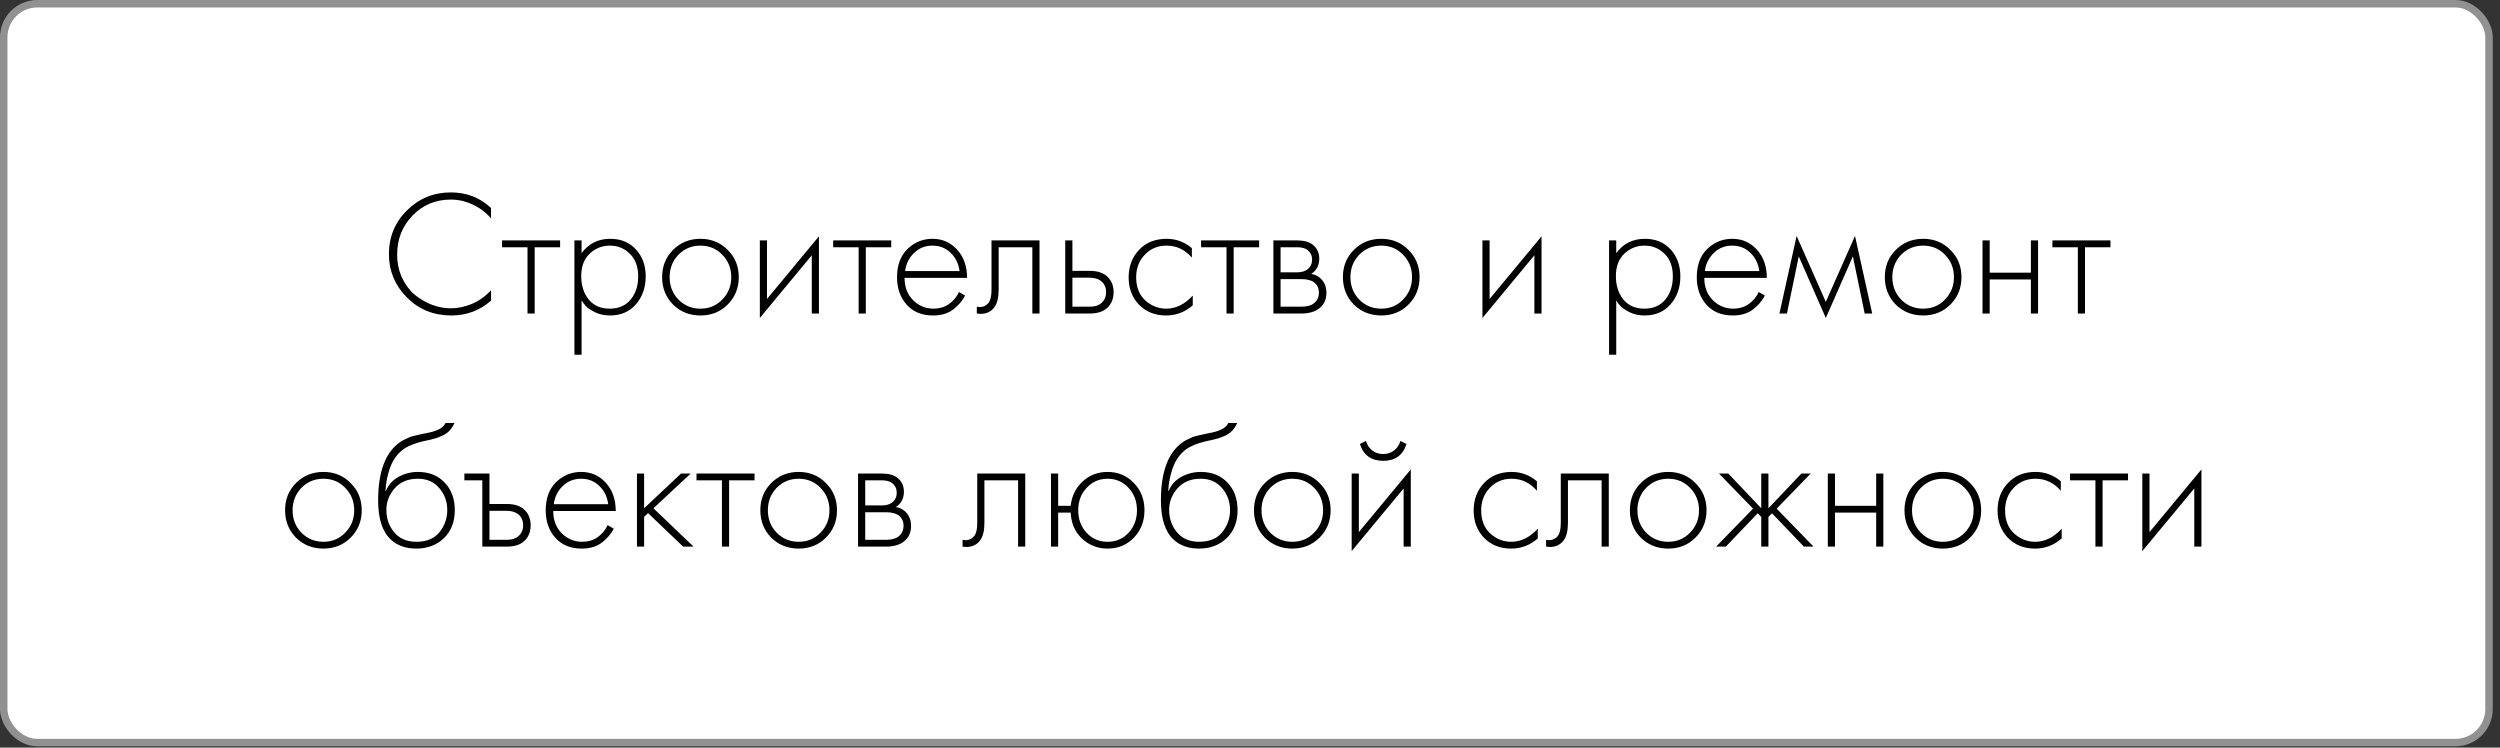
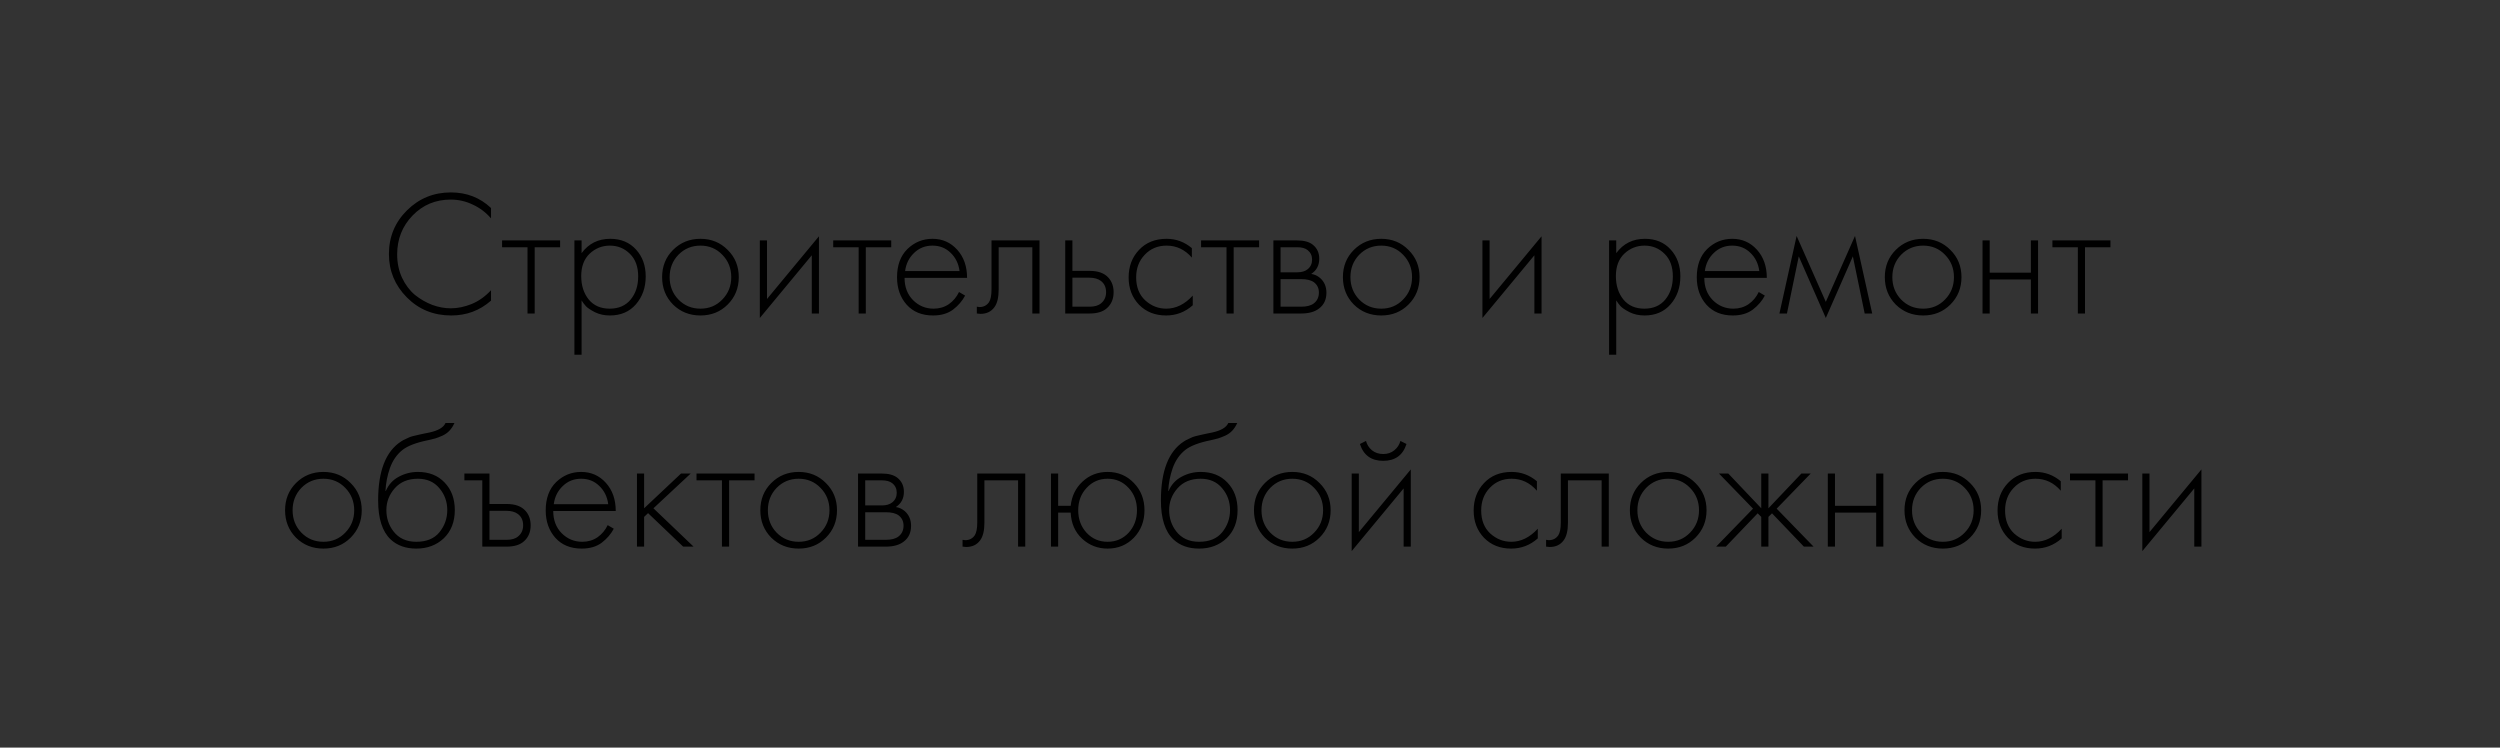
<svg xmlns="http://www.w3.org/2000/svg" width="311" height="93" viewBox="0 0 311 93" fill="none">
  <rect x="0" y="0" width="311" height="93" fill="#333333" stroke="none" />
-   <rect x="0.464" y="0.464" width="309.169" height="91.915" rx="4.178" fill="white" stroke="#919191" stroke-width="0.928" />
  <path d="M61.083 25.876V27.168C60.444 26.425 59.687 25.853 58.81 25.452C57.949 25.036 57.035 24.828 56.069 24.828C54.183 24.828 52.601 25.489 51.323 26.811C50.046 28.134 49.407 29.745 49.407 31.647C49.407 32.702 49.608 33.667 50.009 34.544C50.425 35.42 50.959 36.133 51.613 36.683C52.281 37.217 53.002 37.633 53.774 37.93C54.547 38.213 55.319 38.354 56.092 38.354C56.924 38.354 57.785 38.175 58.676 37.819C59.568 37.448 60.37 36.876 61.083 36.103V37.396C59.687 38.629 58.038 39.245 56.136 39.245C53.938 39.245 52.096 38.495 50.61 36.995C49.125 35.494 48.382 33.697 48.382 31.602C48.382 29.463 49.132 27.651 50.633 26.165C52.133 24.68 53.953 23.937 56.092 23.937C58.053 23.937 59.716 24.583 61.083 25.876ZM65.623 39V30.756H62.459V29.909H69.678V30.756H66.514V39H65.623ZM72.349 37.373V44.125H71.457V29.909H72.349V31.491C73.225 30.302 74.413 29.708 75.914 29.708C77.251 29.708 78.32 30.154 79.122 31.045C79.925 31.922 80.326 33.036 80.326 34.388C80.326 35.769 79.917 36.928 79.1 37.864C78.298 38.785 77.221 39.245 75.869 39.245C75.186 39.245 74.569 39.111 74.02 38.844C73.47 38.562 73.091 38.309 72.883 38.086C72.675 37.849 72.497 37.611 72.349 37.373ZM73.24 37.262C73.864 38.02 74.733 38.398 75.847 38.398C76.961 38.398 77.83 38.02 78.454 37.262C79.078 36.504 79.39 35.546 79.39 34.388C79.39 33.184 79.048 32.248 78.365 31.58C77.681 30.897 76.85 30.555 75.869 30.555C74.904 30.555 74.064 30.889 73.351 31.558C72.653 32.226 72.304 33.155 72.304 34.343C72.304 35.517 72.616 36.489 73.24 37.262ZM83.727 31.09C84.648 30.169 85.784 29.708 87.136 29.708C88.488 29.708 89.617 30.169 90.523 31.09C91.444 31.996 91.904 33.125 91.904 34.477C91.904 35.828 91.444 36.965 90.523 37.886C89.617 38.792 88.488 39.245 87.136 39.245C85.784 39.245 84.648 38.792 83.727 37.886C82.82 36.965 82.367 35.828 82.367 34.477C82.367 33.125 82.82 31.996 83.727 31.09ZM84.395 37.262C85.138 38.02 86.051 38.398 87.136 38.398C88.22 38.398 89.126 38.02 89.854 37.262C90.597 36.504 90.968 35.576 90.968 34.477C90.968 33.377 90.597 32.449 89.854 31.691C89.126 30.934 88.22 30.555 87.136 30.555C86.051 30.555 85.138 30.934 84.395 31.691C83.667 32.449 83.303 33.377 83.303 34.477C83.303 35.576 83.667 36.504 84.395 37.262ZM94.523 29.909H95.414V37.195L101.876 29.396V39H100.985V31.758L94.523 39.557V29.909ZM106.815 39V30.756H103.651V29.909H110.87V30.756H107.706V39H106.815ZM120.304 34.566H112.527C112.527 35.695 112.876 36.616 113.574 37.329C114.287 38.042 115.142 38.398 116.137 38.398C116.85 38.398 117.481 38.213 118.031 37.841C118.581 37.455 119.004 36.95 119.301 36.326L120.059 36.772C119.717 37.425 119.219 38.005 118.566 38.51C117.912 39 117.08 39.245 116.07 39.245C114.689 39.245 113.597 38.8 112.795 37.908C111.992 37.002 111.591 35.866 111.591 34.499C111.591 32.999 112.022 31.825 112.884 30.978C113.76 30.132 114.8 29.708 116.003 29.708C117.236 29.708 118.261 30.161 119.078 31.067C119.895 31.974 120.304 33.14 120.304 34.566ZM112.594 33.719H119.368C119.249 32.798 118.878 32.04 118.254 31.446C117.645 30.852 116.895 30.555 116.003 30.555C115.097 30.555 114.332 30.86 113.708 31.468C113.084 32.063 112.713 32.813 112.594 33.719ZM129.315 29.909V39H128.423V30.756H124.234V36.014C124.234 37.009 124.056 37.745 123.7 38.22C123.298 38.77 122.719 39.045 121.962 39.045C121.872 39.045 121.724 39.03 121.516 39V38.153C121.664 38.183 121.776 38.198 121.85 38.198C122.355 38.198 122.749 37.997 123.031 37.596C123.239 37.269 123.343 36.742 123.343 36.014V29.909H129.315ZM132.516 29.909H133.408V33.697H135.569C136.609 33.697 137.381 33.979 137.887 34.544C138.317 35.019 138.533 35.62 138.533 36.348C138.533 37.165 138.265 37.819 137.731 38.309C137.24 38.77 136.512 39 135.547 39H132.516V29.909ZM133.408 38.153H135.547C136.171 38.153 136.646 38.012 136.973 37.73C137.389 37.388 137.597 36.928 137.597 36.348C137.597 35.739 137.381 35.271 136.951 34.945C136.594 34.677 136.111 34.544 135.502 34.544H133.408V38.153ZM148.268 30.867V32.048C147.406 31.053 146.359 30.555 145.126 30.555C144.026 30.555 143.12 30.934 142.407 31.691C141.694 32.434 141.338 33.37 141.338 34.499C141.338 35.717 141.717 36.675 142.474 37.373C143.232 38.057 144.101 38.398 145.081 38.398C146.284 38.398 147.384 37.856 148.379 36.772V37.975C147.428 38.822 146.322 39.245 145.059 39.245C143.692 39.245 142.571 38.8 141.694 37.908C140.833 37.002 140.402 35.873 140.402 34.521C140.402 33.14 140.833 31.996 141.694 31.09C142.556 30.169 143.7 29.708 145.126 29.708C146.299 29.708 147.347 30.094 148.268 30.867ZM152.577 39V30.756H149.413V29.909H156.632V30.756H153.468V39H152.577ZM158.411 29.909H161.375C162.221 29.909 162.868 30.087 163.313 30.444C163.848 30.874 164.115 31.454 164.115 32.182C164.115 33.013 163.781 33.645 163.113 34.076C163.529 34.135 163.9 34.306 164.227 34.588C164.747 35.049 165.007 35.658 165.007 36.415C165.007 37.262 164.702 37.916 164.093 38.376C163.558 38.792 162.816 39 161.865 39H158.411V29.909ZM159.302 33.875H161.375C161.924 33.875 162.355 33.749 162.667 33.496C163.038 33.199 163.224 32.798 163.224 32.293C163.224 31.803 163.038 31.409 162.667 31.112C162.37 30.874 161.939 30.756 161.375 30.756H159.302V33.875ZM159.302 38.153H161.865C162.548 38.153 163.068 38.02 163.425 37.752C163.856 37.425 164.071 36.972 164.071 36.393C164.071 35.858 163.87 35.435 163.469 35.123C163.113 34.855 162.578 34.722 161.865 34.722H159.302V38.153ZM168.417 31.09C169.338 30.169 170.475 29.708 171.827 29.708C173.178 29.708 174.307 30.169 175.214 31.09C176.135 31.996 176.595 33.125 176.595 34.477C176.595 35.828 176.135 36.965 175.214 37.886C174.307 38.792 173.178 39.245 171.827 39.245C170.475 39.245 169.338 38.792 168.417 37.886C167.511 36.965 167.058 35.828 167.058 34.477C167.058 33.125 167.511 31.996 168.417 31.09ZM169.086 37.262C169.829 38.02 170.742 38.398 171.827 38.398C172.911 38.398 173.817 38.02 174.545 37.262C175.288 36.504 175.659 35.576 175.659 34.477C175.659 33.377 175.288 32.449 174.545 31.691C173.817 30.934 172.911 30.555 171.827 30.555C170.742 30.555 169.829 30.934 169.086 31.691C168.358 32.449 167.994 33.377 167.994 34.477C167.994 35.576 168.358 36.504 169.086 37.262ZM184.415 29.909H185.306V37.195L191.768 29.396V39H190.877V31.758L184.415 39.557V29.909ZM201.06 37.373V44.125H200.169V29.909H201.06V31.491C201.937 30.302 203.125 29.708 204.626 29.708C205.963 29.708 207.032 30.154 207.834 31.045C208.636 31.922 209.037 33.036 209.037 34.388C209.037 35.769 208.629 36.928 207.812 37.864C207.01 38.785 205.933 39.245 204.581 39.245C203.898 39.245 203.281 39.111 202.732 38.844C202.182 38.562 201.803 38.309 201.595 38.086C201.387 37.849 201.209 37.611 201.06 37.373ZM201.952 37.262C202.576 38.02 203.445 38.398 204.559 38.398C205.673 38.398 206.542 38.02 207.166 37.262C207.79 36.504 208.102 35.546 208.102 34.388C208.102 33.184 207.76 32.248 207.077 31.58C206.393 30.897 205.561 30.555 204.581 30.555C203.615 30.555 202.776 30.889 202.063 31.558C201.365 32.226 201.016 33.155 201.016 34.343C201.016 35.517 201.328 36.489 201.952 37.262ZM219.792 34.566H212.015C212.015 35.695 212.364 36.616 213.062 37.329C213.775 38.042 214.629 38.398 215.625 38.398C216.338 38.398 216.969 38.213 217.519 37.841C218.068 37.455 218.492 36.95 218.789 36.326L219.546 36.772C219.205 37.425 218.707 38.005 218.054 38.51C217.4 39 216.568 39.245 215.558 39.245C214.176 39.245 213.085 38.8 212.282 37.908C211.48 37.002 211.079 35.866 211.079 34.499C211.079 32.999 211.51 31.825 212.372 30.978C213.248 30.132 214.288 29.708 215.491 29.708C216.724 29.708 217.749 30.161 218.566 31.067C219.383 31.974 219.792 33.14 219.792 34.566ZM212.082 33.719H218.856C218.737 32.798 218.366 32.04 217.742 31.446C217.133 30.852 216.382 30.555 215.491 30.555C214.585 30.555 213.82 30.86 213.196 31.468C212.572 32.063 212.201 32.813 212.082 33.719ZM221.36 39L223.499 29.352L227.131 37.552L230.763 29.352L232.903 39H231.967L230.496 31.892L227.131 39.557L223.767 31.892L222.296 39H221.36ZM235.831 31.09C236.752 30.169 237.888 29.708 239.24 29.708C240.592 29.708 241.721 30.169 242.627 31.09C243.548 31.996 244.008 33.125 244.008 34.477C244.008 35.828 243.548 36.965 242.627 37.886C241.721 38.792 240.592 39.245 239.24 39.245C237.888 39.245 236.752 38.792 235.831 37.886C234.924 36.965 234.471 35.828 234.471 34.477C234.471 33.125 234.924 31.996 235.831 31.09ZM236.499 37.262C237.242 38.02 238.155 38.398 239.24 38.398C240.324 38.398 241.23 38.02 241.958 37.262C242.701 36.504 243.072 35.576 243.072 34.477C243.072 33.377 242.701 32.449 241.958 31.691C241.23 30.934 240.324 30.555 239.24 30.555C238.155 30.555 237.242 30.934 236.499 31.691C235.771 32.449 235.407 33.377 235.407 34.477C235.407 35.576 235.771 36.504 236.499 37.262ZM246.627 39V29.909H247.518V33.92H252.643V29.909H253.535V39H252.643V34.766H247.518V39H246.627ZM258.484 39V30.756H255.32V29.909H262.539V30.756H259.375V39H258.484ZM36.822 60.09C37.743 59.169 38.88 58.708 40.232 58.708C41.583 58.708 42.712 59.169 43.618 60.09C44.539 60.996 45 62.125 45 63.477C45 64.829 44.539 65.965 43.618 66.886C42.712 67.792 41.583 68.245 40.232 68.245C38.88 68.245 37.743 67.792 36.822 66.886C35.916 65.965 35.463 64.829 35.463 63.477C35.463 62.125 35.916 60.996 36.822 60.09ZM37.491 66.262C38.234 67.02 39.147 67.398 40.232 67.398C41.316 67.398 42.222 67.02 42.95 66.262C43.693 65.504 44.064 64.576 44.064 63.477C44.064 62.377 43.693 61.449 42.95 60.691C42.222 59.934 41.316 59.555 40.232 59.555C39.147 59.555 38.234 59.934 37.491 60.691C36.763 61.449 36.399 62.377 36.399 63.477C36.399 64.576 36.763 65.504 37.491 66.262ZM47.953 61.07H47.998C48.339 60.283 48.874 59.696 49.602 59.31C50.345 58.909 51.139 58.708 51.986 58.708C53.368 58.708 54.474 59.146 55.306 60.023C56.153 60.899 56.577 62.043 56.577 63.454C56.577 64.91 56.123 66.076 55.217 66.953C54.311 67.814 53.167 68.245 51.786 68.245C50.478 68.245 49.416 67.866 48.599 67.109C47.559 66.128 47.04 64.509 47.04 62.251C47.04 58.597 47.99 56.153 49.892 54.92C50.07 54.801 50.263 54.697 50.471 54.608C50.679 54.504 50.857 54.422 51.006 54.363C51.169 54.304 51.385 54.244 51.652 54.185C51.919 54.111 52.112 54.066 52.231 54.051C52.35 54.022 52.558 53.977 52.855 53.917C53.167 53.858 53.353 53.821 53.412 53.806C54.512 53.568 55.18 53.175 55.418 52.625H56.532C56.368 52.996 56.16 53.316 55.908 53.583C55.67 53.836 55.373 54.044 55.017 54.207C54.675 54.356 54.385 54.467 54.148 54.541C53.925 54.601 53.62 54.675 53.234 54.764C51.764 55.061 50.701 55.47 50.048 55.99C49.364 56.539 48.852 57.282 48.51 58.218C48.183 59.154 47.998 60.105 47.953 61.07ZM51.786 67.398C53.063 67.398 54.021 67.005 54.66 66.217C55.314 65.415 55.641 64.494 55.641 63.454C55.641 62.414 55.314 61.508 54.66 60.736C54.007 59.949 53.115 59.555 51.986 59.555C50.768 59.555 49.81 59.949 49.112 60.736C48.414 61.523 48.065 62.429 48.065 63.454C48.065 64.45 48.354 65.326 48.934 66.084C49.602 66.96 50.553 67.398 51.786 67.398ZM57.769 58.909H60.889V62.697H63.05C64.09 62.697 64.862 62.979 65.368 63.544C65.798 64.019 66.014 64.621 66.014 65.348C66.014 66.165 65.746 66.819 65.212 67.309C64.721 67.77 63.993 68 63.028 68H59.998V59.755H57.769V58.909ZM60.889 67.153H63.028C63.652 67.153 64.127 67.012 64.454 66.73C64.87 66.388 65.078 65.928 65.078 65.348C65.078 64.739 64.862 64.271 64.432 63.945C64.075 63.677 63.592 63.544 62.983 63.544H60.889V67.153ZM76.598 63.566H68.822C68.822 64.695 69.171 65.616 69.869 66.329C70.582 67.042 71.436 67.398 72.431 67.398C73.144 67.398 73.776 67.213 74.326 66.841C74.875 66.455 75.299 65.95 75.596 65.326L76.353 65.772C76.012 66.425 75.514 67.005 74.86 67.51C74.207 68 73.375 68.245 72.365 68.245C70.983 68.245 69.891 67.799 69.089 66.908C68.287 66.002 67.886 64.866 67.886 63.499C67.886 61.999 68.317 60.825 69.178 59.978C70.055 59.132 71.095 58.708 72.298 58.708C73.531 58.708 74.556 59.161 75.373 60.067C76.19 60.974 76.598 62.14 76.598 63.566ZM68.889 62.719H75.662C75.544 61.798 75.172 61.04 74.548 60.446C73.939 59.852 73.189 59.555 72.298 59.555C71.392 59.555 70.627 59.859 70.003 60.468C69.379 61.063 69.007 61.813 68.889 62.719ZM79.237 58.909H80.128V63.231L84.718 58.909H85.921L81.287 63.231L86.278 68H84.985L80.618 63.833L80.128 64.301V68H79.237V58.909ZM89.809 68V59.755H86.645V58.909H93.865V59.755H90.701V68H89.809ZM95.945 60.09C96.866 59.169 98.002 58.708 99.354 58.708C100.706 58.708 101.835 59.169 102.741 60.09C103.662 60.996 104.123 62.125 104.123 63.477C104.123 64.829 103.662 65.965 102.741 66.886C101.835 67.792 100.706 68.245 99.354 68.245C98.002 68.245 96.866 67.792 95.945 66.886C95.039 65.965 94.586 64.829 94.586 63.477C94.586 62.125 95.039 60.996 95.945 60.09ZM96.613 66.262C97.356 67.02 98.27 67.398 99.354 67.398C100.439 67.398 101.345 67.02 102.073 66.262C102.815 65.504 103.187 64.576 103.187 63.477C103.187 62.377 102.815 61.449 102.073 60.691C101.345 59.934 100.439 59.555 99.354 59.555C98.27 59.555 97.356 59.934 96.613 60.691C95.885 61.449 95.522 62.377 95.522 63.477C95.522 64.576 95.885 65.504 96.613 66.262ZM106.741 58.909H109.705C110.552 58.909 111.198 59.087 111.644 59.444C112.178 59.874 112.446 60.454 112.446 61.182C112.446 62.013 112.112 62.645 111.443 63.076C111.859 63.135 112.23 63.306 112.557 63.588C113.077 64.049 113.337 64.658 113.337 65.415C113.337 66.262 113.033 66.916 112.424 67.376C111.889 67.792 111.146 68 110.195 68H106.741V58.909ZM107.633 62.875H109.705C110.255 62.875 110.685 62.749 110.997 62.496C111.369 62.199 111.554 61.798 111.554 61.293C111.554 60.803 111.369 60.409 110.997 60.112C110.7 59.874 110.27 59.755 109.705 59.755H107.633V62.875ZM107.633 67.153H110.195C110.879 67.153 111.399 67.02 111.755 66.752C112.186 66.425 112.401 65.972 112.401 65.393C112.401 64.858 112.201 64.435 111.8 64.123C111.443 63.855 110.908 63.722 110.195 63.722H107.633V67.153ZM127.541 58.909V68H126.65V59.755H122.461V65.014C122.461 66.009 122.283 66.745 121.926 67.22C121.525 67.77 120.946 68.045 120.188 68.045C120.099 68.045 119.95 68.03 119.742 68V67.153C119.891 67.183 120.002 67.198 120.077 67.198C120.582 67.198 120.975 66.997 121.258 66.596C121.466 66.269 121.57 65.742 121.57 65.014V58.909H127.541ZM131.634 62.92H133.194C133.328 61.702 133.818 60.699 134.665 59.911C135.526 59.109 136.566 58.708 137.784 58.708C139.092 58.708 140.183 59.169 141.06 60.09C141.936 60.996 142.374 62.125 142.374 63.477C142.374 64.829 141.936 65.965 141.06 66.886C140.183 67.792 139.092 68.245 137.784 68.245C136.566 68.245 135.511 67.837 134.62 67.02C133.729 66.188 133.254 65.103 133.194 63.766H131.634V68H130.743V58.909H131.634V62.92ZM135.177 66.284C135.875 67.027 136.744 67.398 137.784 67.398C138.824 67.398 139.693 67.027 140.391 66.284C141.09 65.527 141.439 64.591 141.439 63.477C141.439 62.362 141.09 61.434 140.391 60.691C139.693 59.934 138.824 59.555 137.784 59.555C136.744 59.555 135.875 59.934 135.177 60.691C134.479 61.434 134.13 62.362 134.13 63.477C134.13 64.591 134.479 65.527 135.177 66.284ZM145.33 61.07H145.375C145.716 60.283 146.251 59.696 146.979 59.31C147.722 58.909 148.517 58.708 149.363 58.708C150.745 58.708 151.852 59.146 152.683 60.023C153.53 60.899 153.954 62.043 153.954 63.454C153.954 64.91 153.5 66.076 152.594 66.953C151.688 67.814 150.544 68.245 149.163 68.245C147.856 68.245 146.793 67.866 145.976 67.109C144.937 66.128 144.417 64.509 144.417 62.251C144.417 58.597 145.367 56.153 147.269 54.92C147.447 54.801 147.64 54.697 147.848 54.608C148.056 54.504 148.234 54.422 148.383 54.363C148.546 54.304 148.762 54.244 149.029 54.185C149.296 54.111 149.49 54.066 149.608 54.051C149.727 54.022 149.935 53.977 150.232 53.917C150.544 53.858 150.73 53.821 150.789 53.806C151.889 53.568 152.557 53.175 152.795 52.625H153.909C153.746 52.996 153.538 53.316 153.285 53.583C153.047 53.836 152.75 54.044 152.394 54.207C152.052 54.356 151.762 54.467 151.525 54.541C151.302 54.601 150.997 54.675 150.611 54.764C149.141 55.061 148.078 55.47 147.425 55.99C146.741 56.539 146.229 57.282 145.887 58.218C145.56 59.154 145.375 60.105 145.33 61.07ZM149.163 67.398C150.44 67.398 151.398 67.005 152.037 66.217C152.691 65.415 153.018 64.494 153.018 63.454C153.018 62.414 152.691 61.508 152.037 60.736C151.384 59.949 150.492 59.555 149.363 59.555C148.145 59.555 147.187 59.949 146.489 60.736C145.791 61.523 145.442 62.429 145.442 63.454C145.442 64.45 145.731 65.326 146.311 66.084C146.979 66.96 147.93 67.398 149.163 67.398ZM157.352 60.09C158.273 59.169 159.41 58.708 160.762 58.708C162.113 58.708 163.242 59.169 164.148 60.09C165.069 60.996 165.53 62.125 165.53 63.477C165.53 64.829 165.069 65.965 164.148 66.886C163.242 67.792 162.113 68.245 160.762 68.245C159.41 68.245 158.273 67.792 157.352 66.886C156.446 65.965 155.993 64.829 155.993 63.477C155.993 62.125 156.446 60.996 157.352 60.09ZM158.021 66.262C158.764 67.02 159.677 67.398 160.762 67.398C161.846 67.398 162.752 67.02 163.48 66.262C164.223 65.504 164.594 64.576 164.594 63.477C164.594 62.377 164.223 61.449 163.48 60.691C162.752 59.934 161.846 59.555 160.762 59.555C159.677 59.555 158.764 59.934 158.021 60.691C157.293 61.449 156.929 62.377 156.929 63.477C156.929 64.576 157.293 65.504 158.021 66.262ZM168.149 58.909H169.04V66.195L175.502 58.396V68H174.611V60.758L168.149 68.557V58.909ZM169.174 55.232L169.931 54.853C170.05 55.314 170.295 55.7 170.667 56.012C171.053 56.324 171.521 56.48 172.071 56.48C172.62 56.48 173.081 56.324 173.452 56.012C173.838 55.7 174.091 55.314 174.21 54.853L174.967 55.232C174.522 56.629 173.556 57.327 172.071 57.327C170.585 57.327 169.62 56.629 169.174 55.232ZM191.19 59.867V61.048C190.328 60.053 189.281 59.555 188.048 59.555C186.949 59.555 186.042 59.934 185.329 60.691C184.616 61.434 184.26 62.37 184.26 63.499C184.26 64.717 184.639 65.675 185.396 66.373C186.154 67.057 187.023 67.398 188.003 67.398C189.207 67.398 190.306 66.856 191.301 65.772V66.975C190.35 67.822 189.244 68.245 187.981 68.245C186.614 68.245 185.493 67.799 184.616 66.908C183.755 66.002 183.324 64.873 183.324 63.521C183.324 62.14 183.755 60.996 184.616 60.09C185.478 59.169 186.622 58.708 188.048 58.708C189.221 58.708 190.269 59.094 191.19 59.867ZM200.133 58.909V68H199.242V59.755H195.053V65.014C195.053 66.009 194.875 66.745 194.518 67.22C194.117 67.77 193.538 68.045 192.78 68.045C192.691 68.045 192.543 68.03 192.335 68V67.153C192.483 67.183 192.595 67.198 192.669 67.198C193.174 67.198 193.568 66.997 193.85 66.596C194.058 66.269 194.162 65.742 194.162 65.014V58.909H200.133ZM204.115 60.09C205.036 59.169 206.172 58.708 207.524 58.708C208.876 58.708 210.005 59.169 210.911 60.09C211.832 60.996 212.293 62.125 212.293 63.477C212.293 64.829 211.832 65.965 210.911 66.886C210.005 67.792 208.876 68.245 207.524 68.245C206.172 68.245 205.036 67.792 204.115 66.886C203.209 65.965 202.756 64.829 202.756 63.477C202.756 62.125 203.209 60.996 204.115 60.09ZM204.784 66.262C205.526 67.02 206.44 67.398 207.524 67.398C208.609 67.398 209.515 67.02 210.243 66.262C210.985 65.504 211.357 64.576 211.357 63.477C211.357 62.377 210.985 61.449 210.243 60.691C209.515 59.934 208.609 59.555 207.524 59.555C206.44 59.555 205.526 59.934 204.784 60.691C204.056 61.449 203.692 62.377 203.692 63.477C203.692 64.576 204.056 65.504 204.784 66.262ZM219.101 58.909H219.992V63.231L224.092 58.909H225.251L221.017 63.276L225.607 68H224.404L220.438 63.855L219.992 64.301V68H219.101V64.301L218.655 63.855L214.689 68H213.486L218.076 63.276L213.842 58.909H215.001L219.101 63.231V58.909ZM227.38 68V58.909H228.272V62.92H233.397V58.909H234.288V68H233.397V63.766H228.272V68H227.38ZM238.279 60.09C239.2 59.169 240.336 58.708 241.688 58.708C243.04 58.708 244.169 59.169 245.075 60.09C245.996 60.996 246.456 62.125 246.456 63.477C246.456 64.829 245.996 65.965 245.075 66.886C244.169 67.792 243.04 68.245 241.688 68.245C240.336 68.245 239.2 67.792 238.279 66.886C237.372 65.965 236.919 64.829 236.919 63.477C236.919 62.125 237.372 60.996 238.279 60.09ZM238.947 66.262C239.69 67.02 240.603 67.398 241.688 67.398C242.772 67.398 243.678 67.02 244.406 66.262C245.149 65.504 245.52 64.576 245.52 63.477C245.52 62.377 245.149 61.449 244.406 60.691C243.678 59.934 242.772 59.555 241.688 59.555C240.603 59.555 239.69 59.934 238.947 60.691C238.219 61.449 237.855 62.377 237.855 63.477C237.855 64.576 238.219 65.504 238.947 66.262ZM256.362 59.867V61.048C255.5 60.053 254.453 59.555 253.22 59.555C252.12 59.555 251.214 59.934 250.501 60.691C249.788 61.434 249.432 62.37 249.432 63.499C249.432 64.717 249.811 65.675 250.568 66.373C251.326 67.057 252.195 67.398 253.175 67.398C254.378 67.398 255.478 66.856 256.473 65.772V66.975C255.522 67.822 254.416 68.245 253.153 68.245C251.786 68.245 250.665 67.799 249.788 66.908C248.927 66.002 248.496 64.873 248.496 63.521C248.496 62.14 248.927 60.996 249.788 60.09C250.65 59.169 251.794 58.708 253.22 58.708C254.393 58.708 255.441 59.094 256.362 59.867ZM260.671 68V59.755H257.507V58.909H264.726V59.755H261.562V68H260.671ZM266.505 58.909H267.396V66.195L273.858 58.396V68H272.967V60.758L266.505 68.557V58.909Z" fill="black" />
</svg>